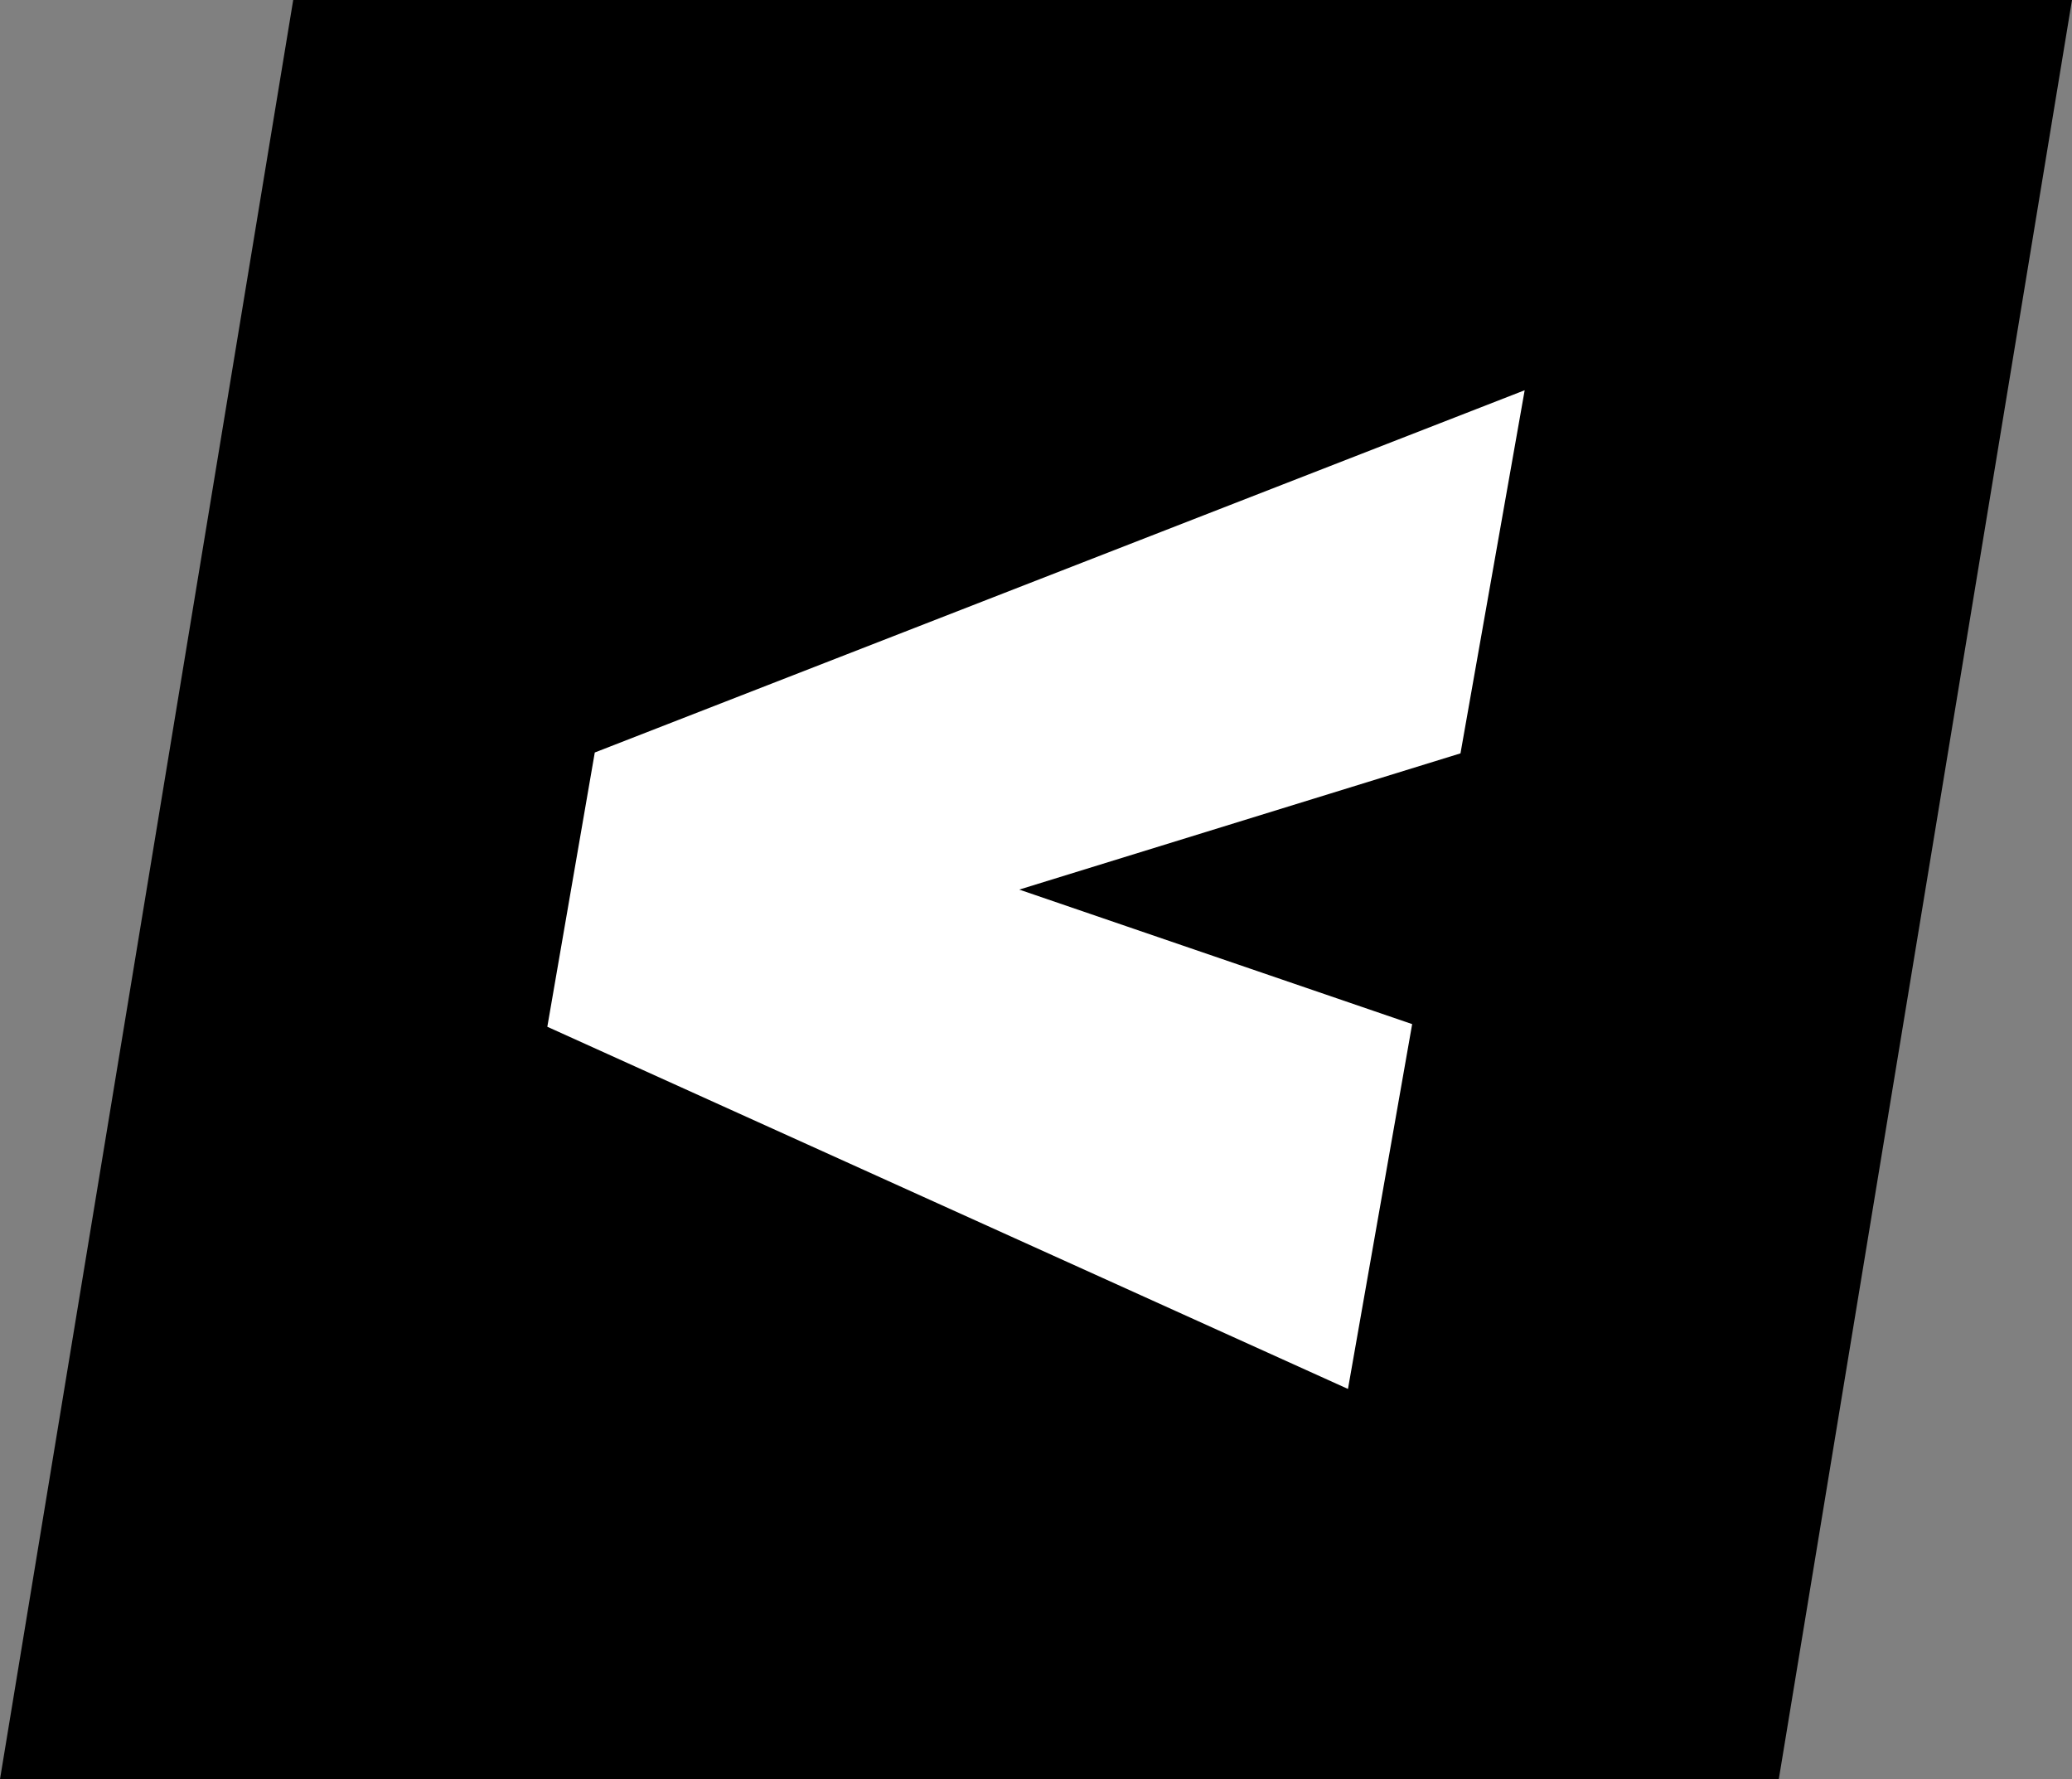
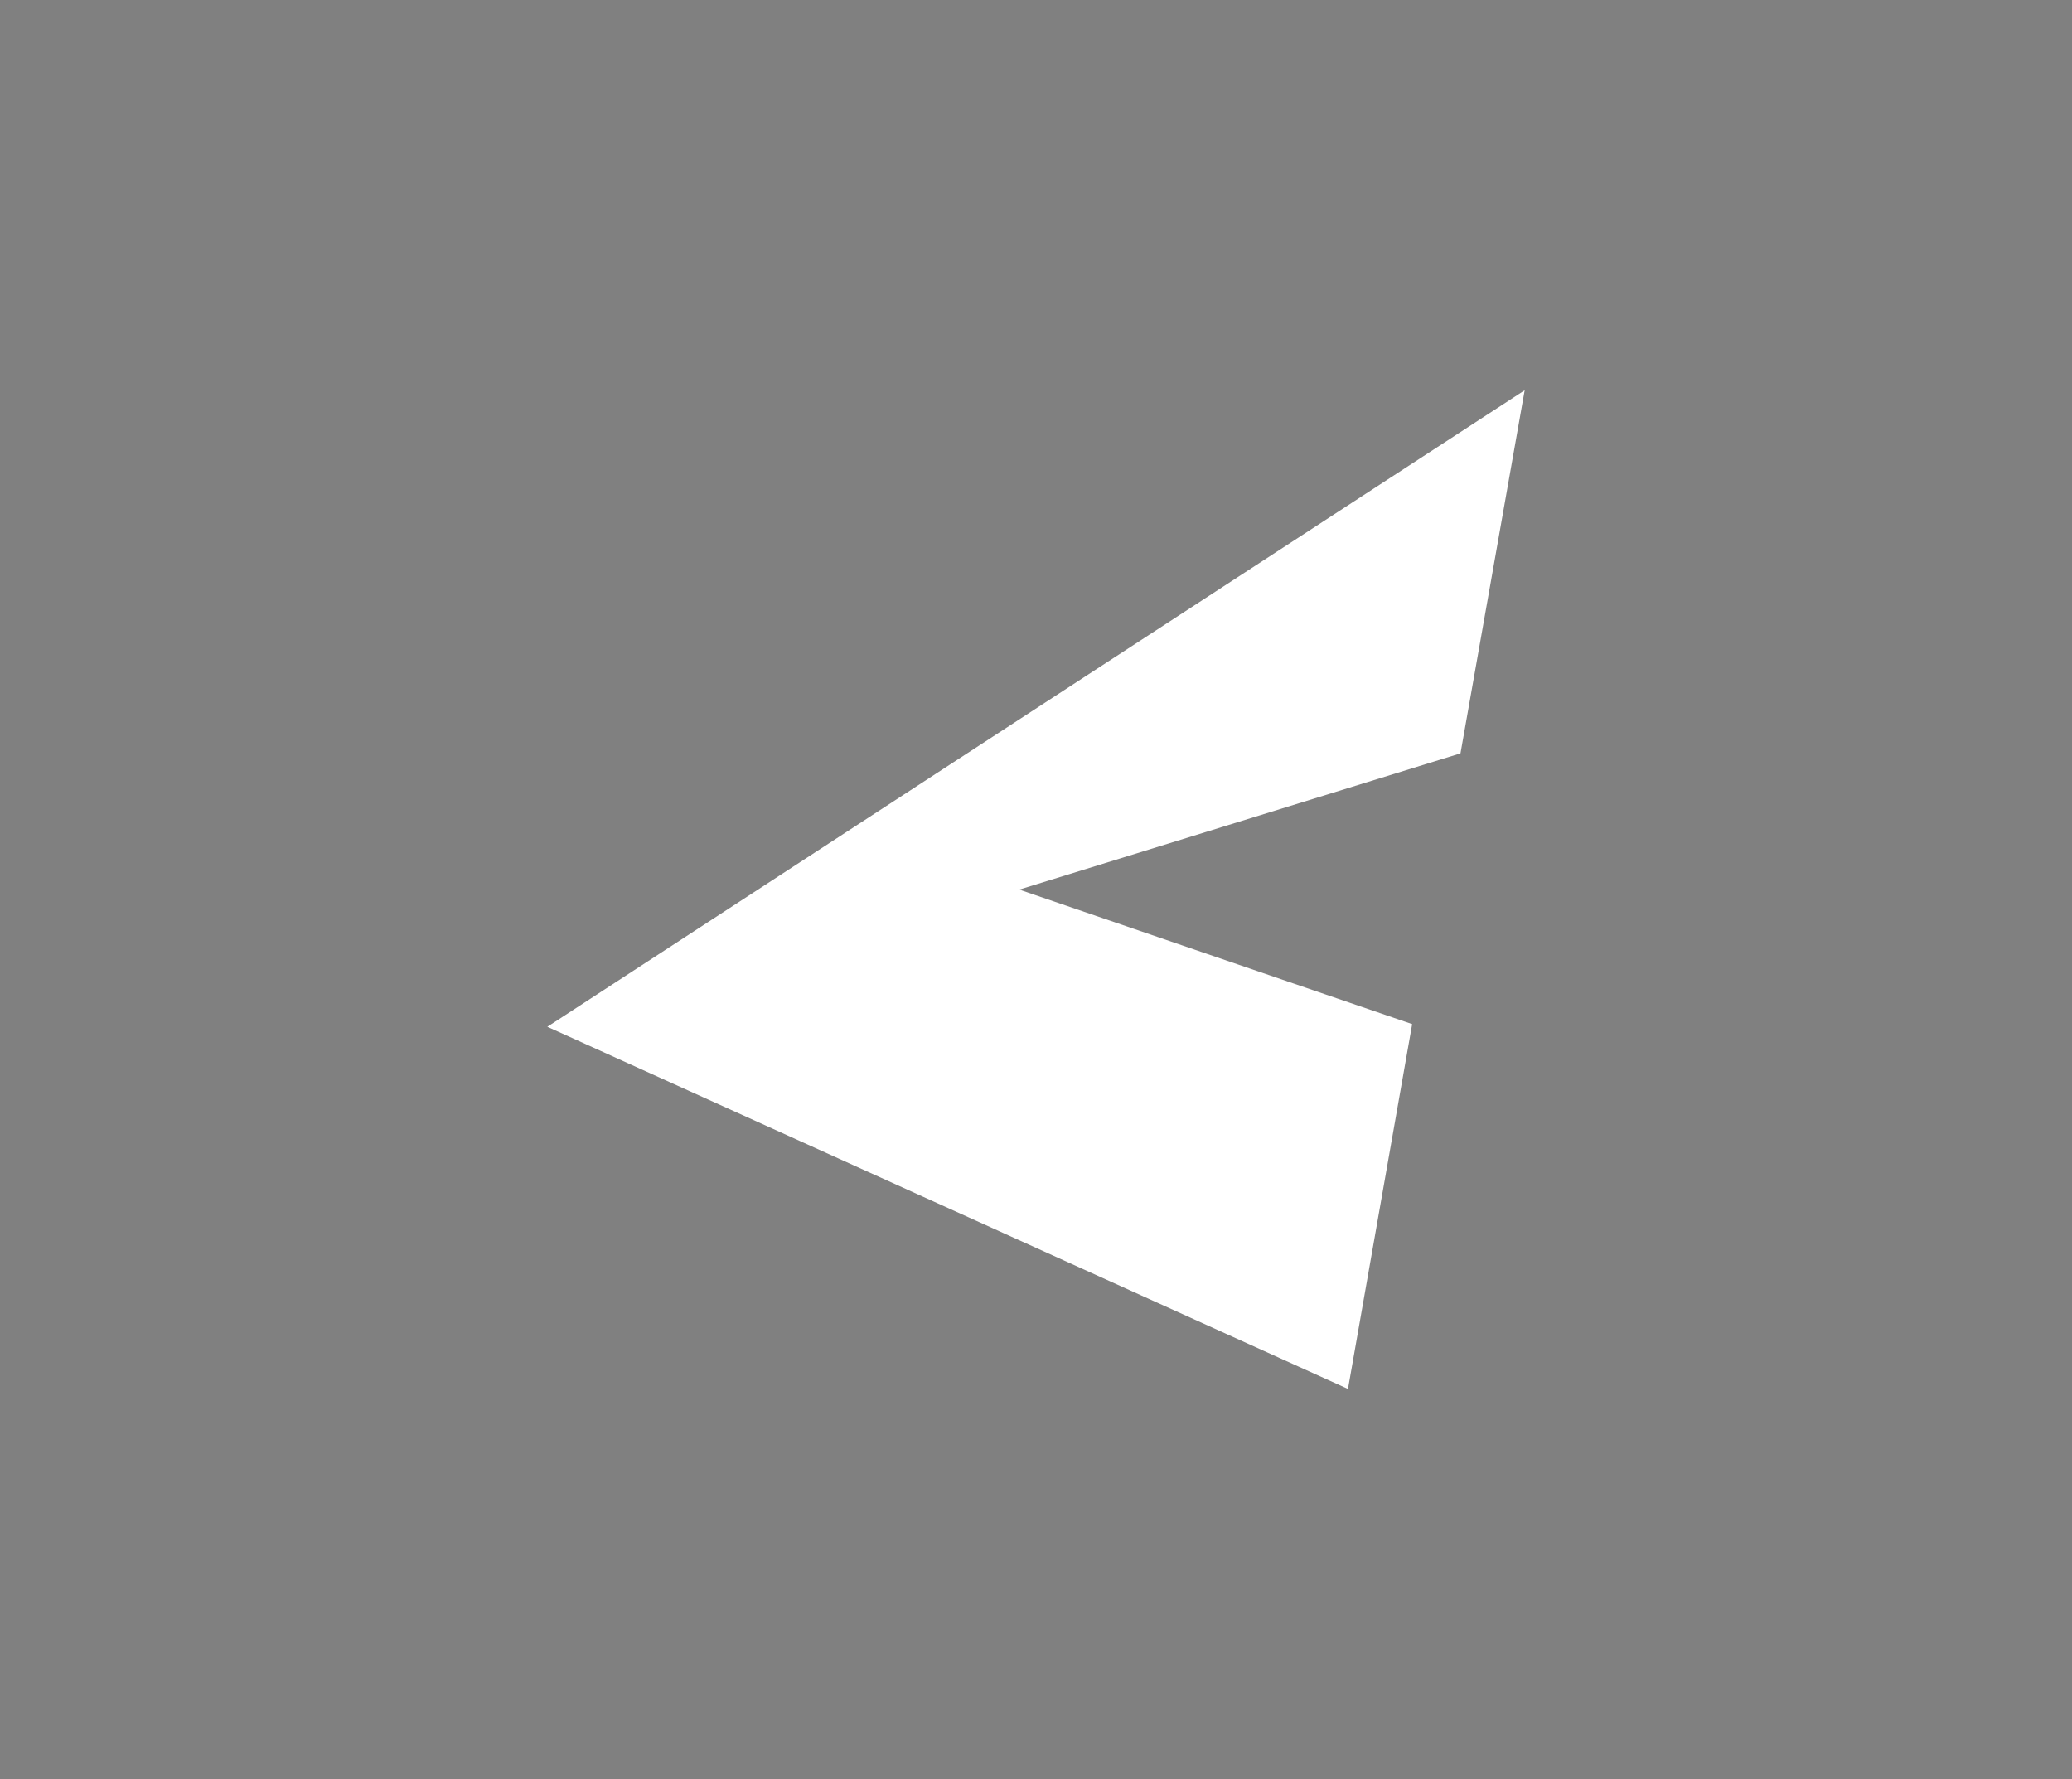
<svg xmlns="http://www.w3.org/2000/svg" version="1.1" id="Layer_1" x="0px" y="0px" viewBox="0 0 265 227.5" style="enable-background:new 0 0 265 227.5;" xml:space="preserve">
  <rect x="0" y="0" width="265" height="227.5" fill="#808080" stroke="none" />
  <style type="text/css">
	.st0{fill:#FFFFFF;}
</style>
-   <polygon points="227.5,227.5 0,227.5 37.5,0 265,0 " />
  <g>
-     <path class="st0" d="M180.61,130.95l-8.21,46.65L70,131.29l6.07-35.07L195,49.9l-8.21,46.43l-56.43,17.42L180.61,130.95z" />
+     <path class="st0" d="M180.61,130.95l-8.21,46.65L70,131.29L195,49.9l-8.21,46.43l-56.43,17.42L180.61,130.95z" />
  </g>
</svg>